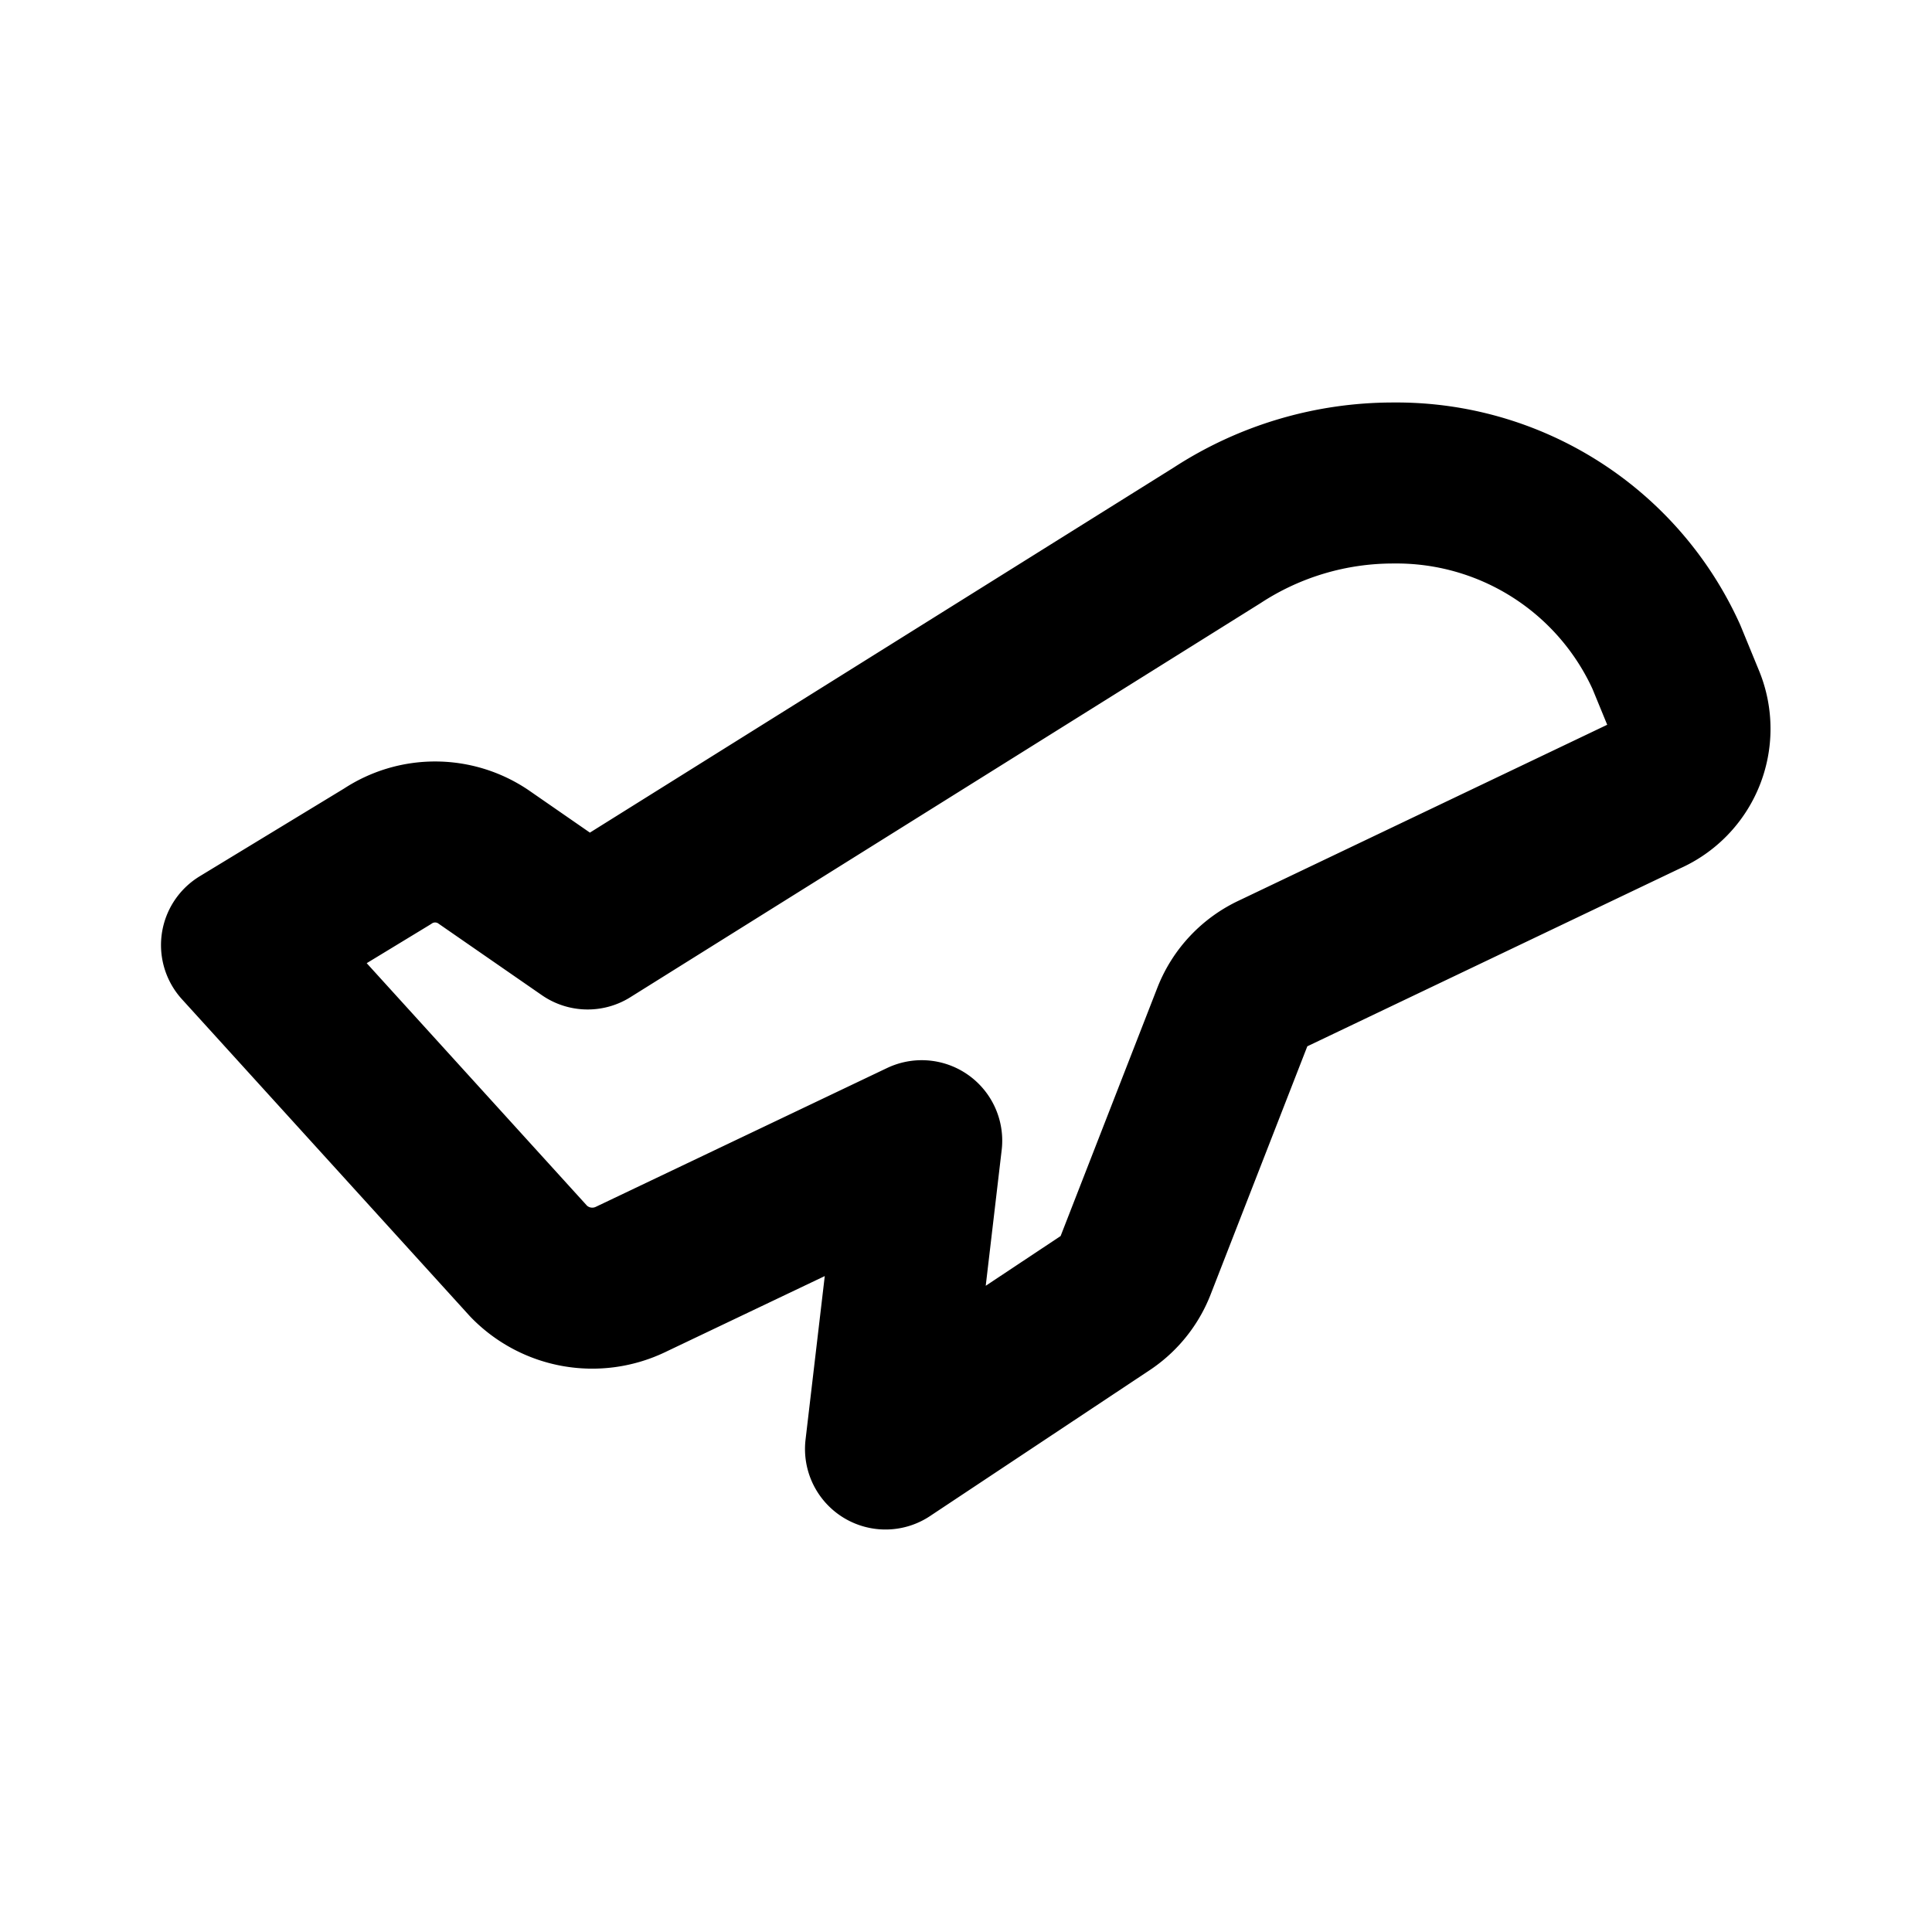
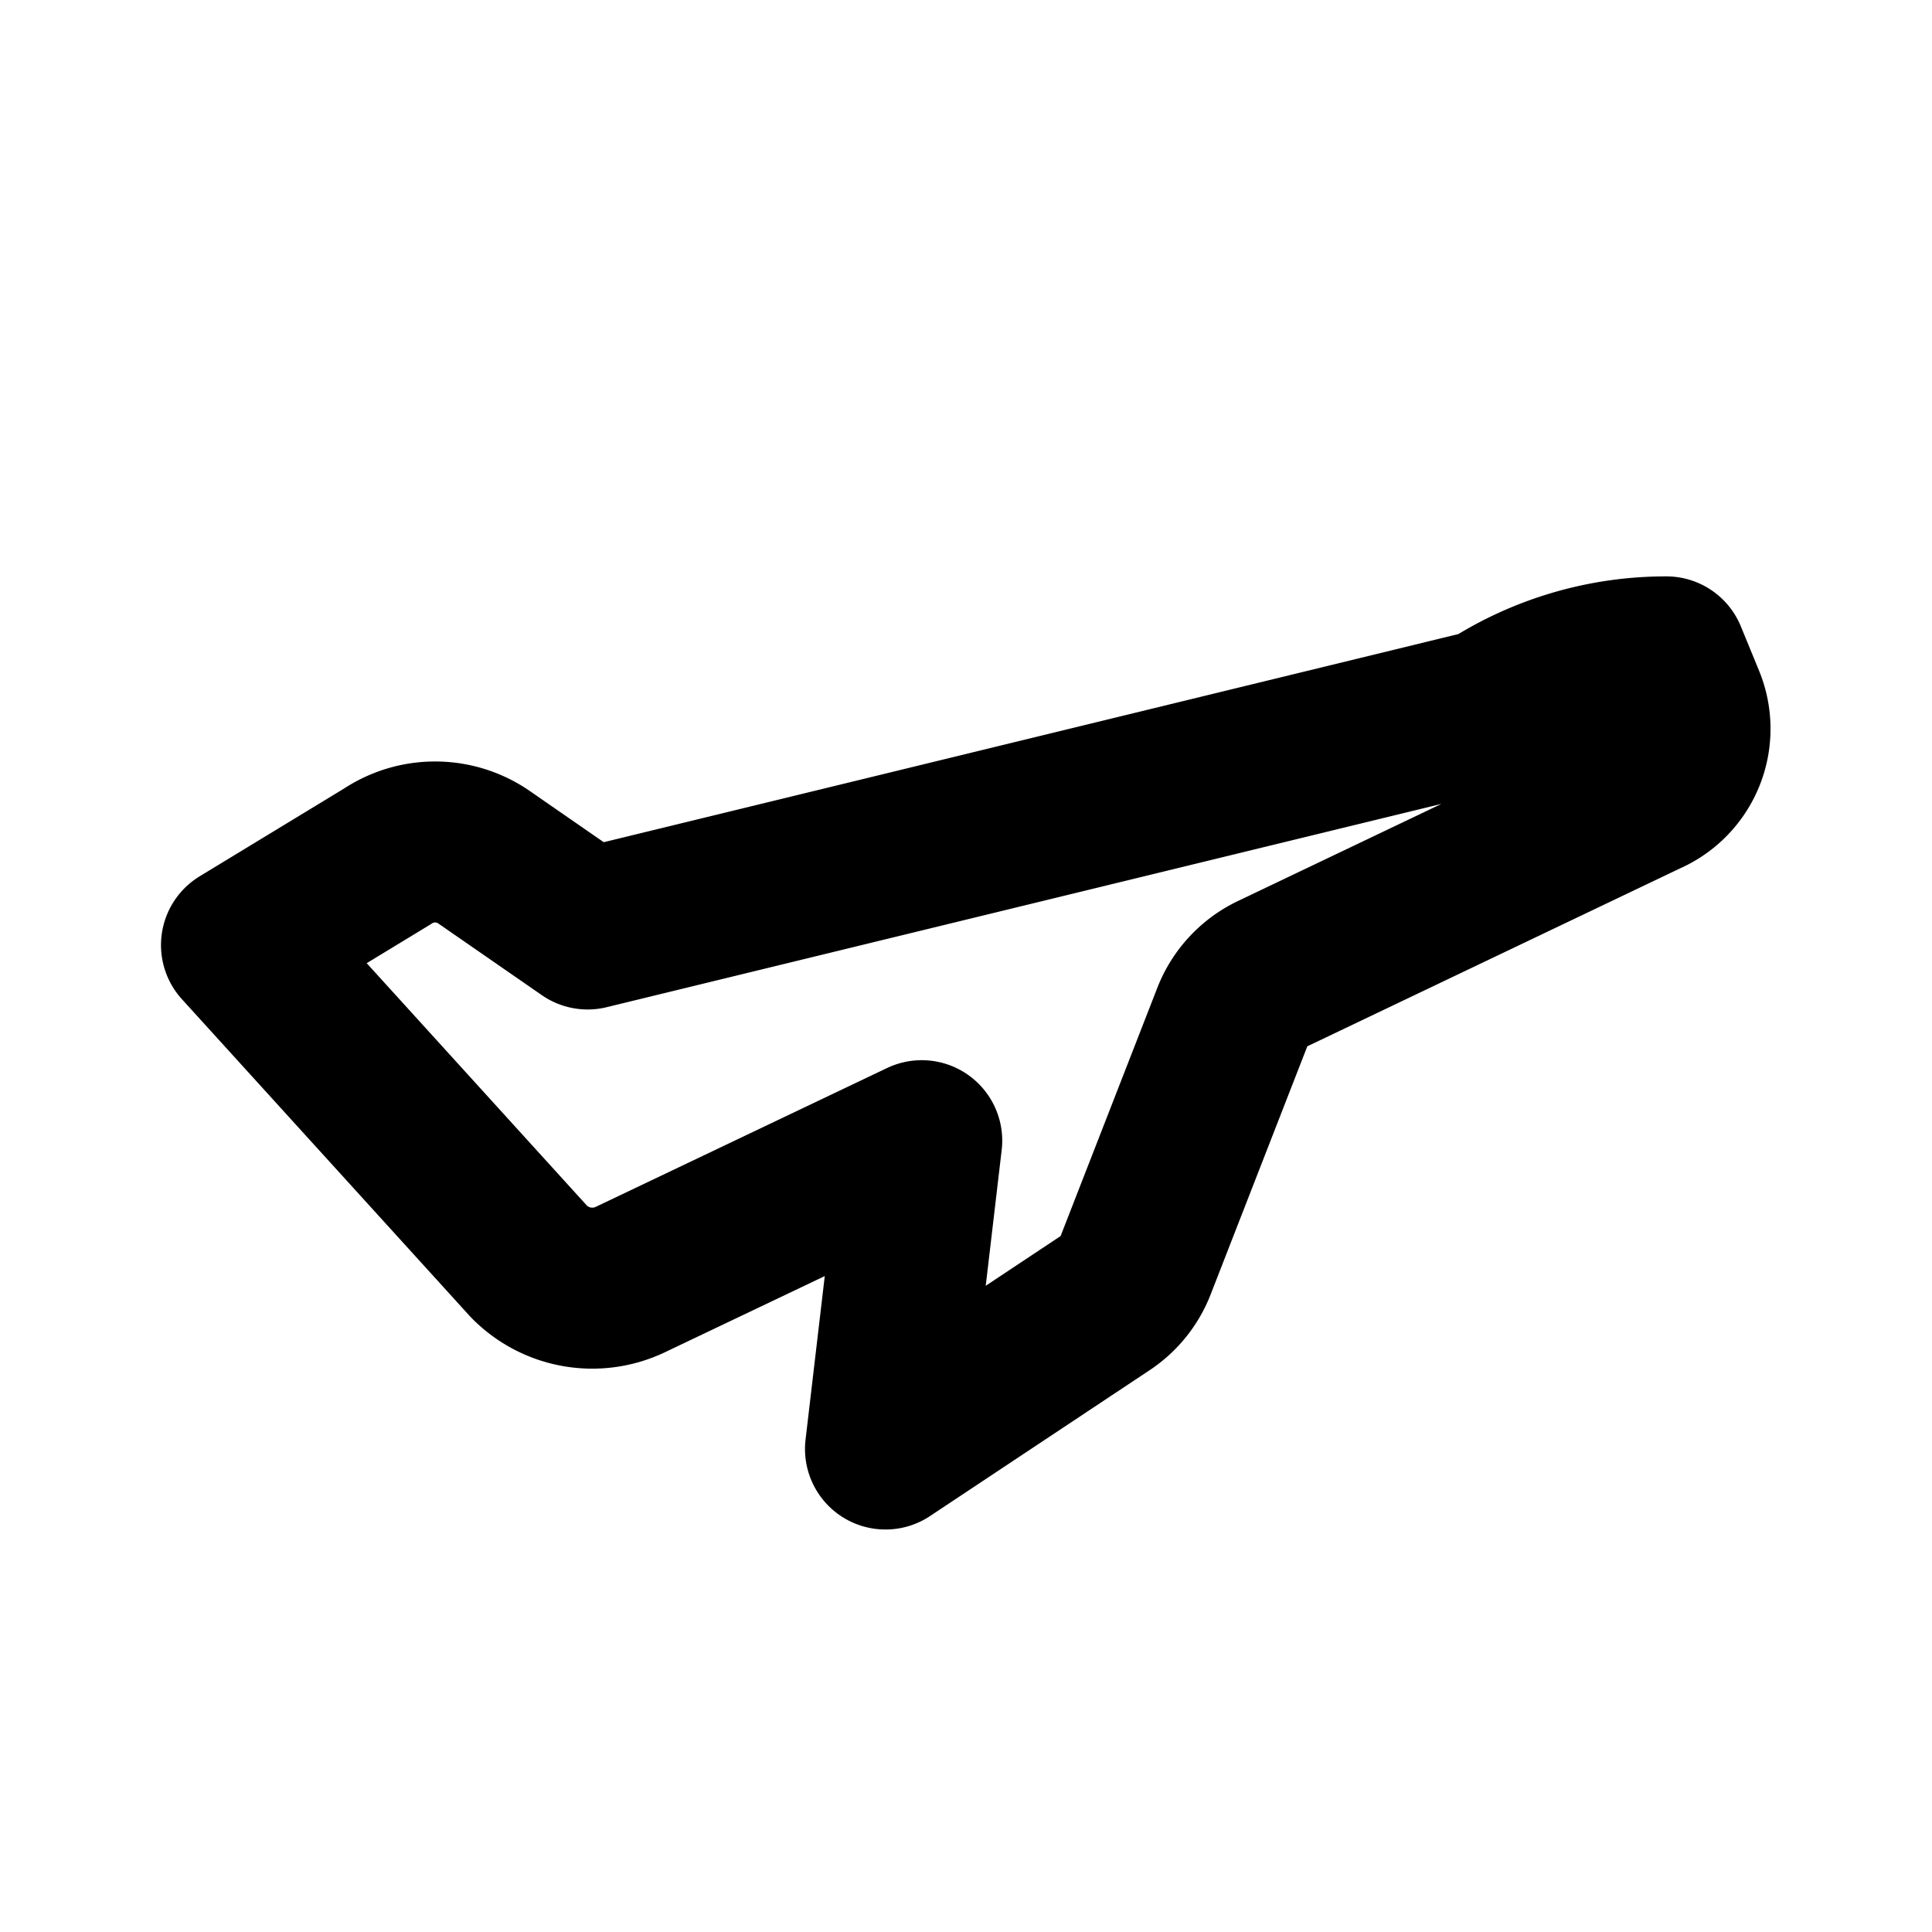
<svg xmlns="http://www.w3.org/2000/svg" fill="#000000" width="800px" height="800px" viewBox="0 0 24 24" id="departure" data-name="Line Color" class="icon line-color">
-   <path id="primary" d="M20.93,8.72l-.23-.56A3.68,3.68,0,0,0,17.31,6a4,4,0,0,0-2.19.65L7.3,11.54,6,10.64a1.07,1.07,0,0,0-1.19,0L3,11.74l3.57,3.93a1.1,1.1,0,0,0,1.25.23l3.63-1.73L11,18l2.74-1.82a1,1,0,0,0,.37-.47l1.2-3.08a1,1,0,0,1,.51-.54l4.63-2.21A.9.9,0,0,0,20.93,8.72Z" style="fill: none; stroke: rgb(0, 0, 0); stroke-linecap: round; stroke-linejoin: round; stroke-width: 2;" />
+   <path id="primary" d="M20.93,8.72l-.23-.56a4,4,0,0,0-2.19.65L7.3,11.54,6,10.64a1.07,1.07,0,0,0-1.19,0L3,11.74l3.57,3.93a1.1,1.1,0,0,0,1.25.23l3.63-1.73L11,18l2.74-1.82a1,1,0,0,0,.37-.47l1.2-3.08a1,1,0,0,1,.51-.54l4.63-2.21A.9.9,0,0,0,20.93,8.72Z" style="fill: none; stroke: rgb(0, 0, 0); stroke-linecap: round; stroke-linejoin: round; stroke-width: 2;" />
</svg>